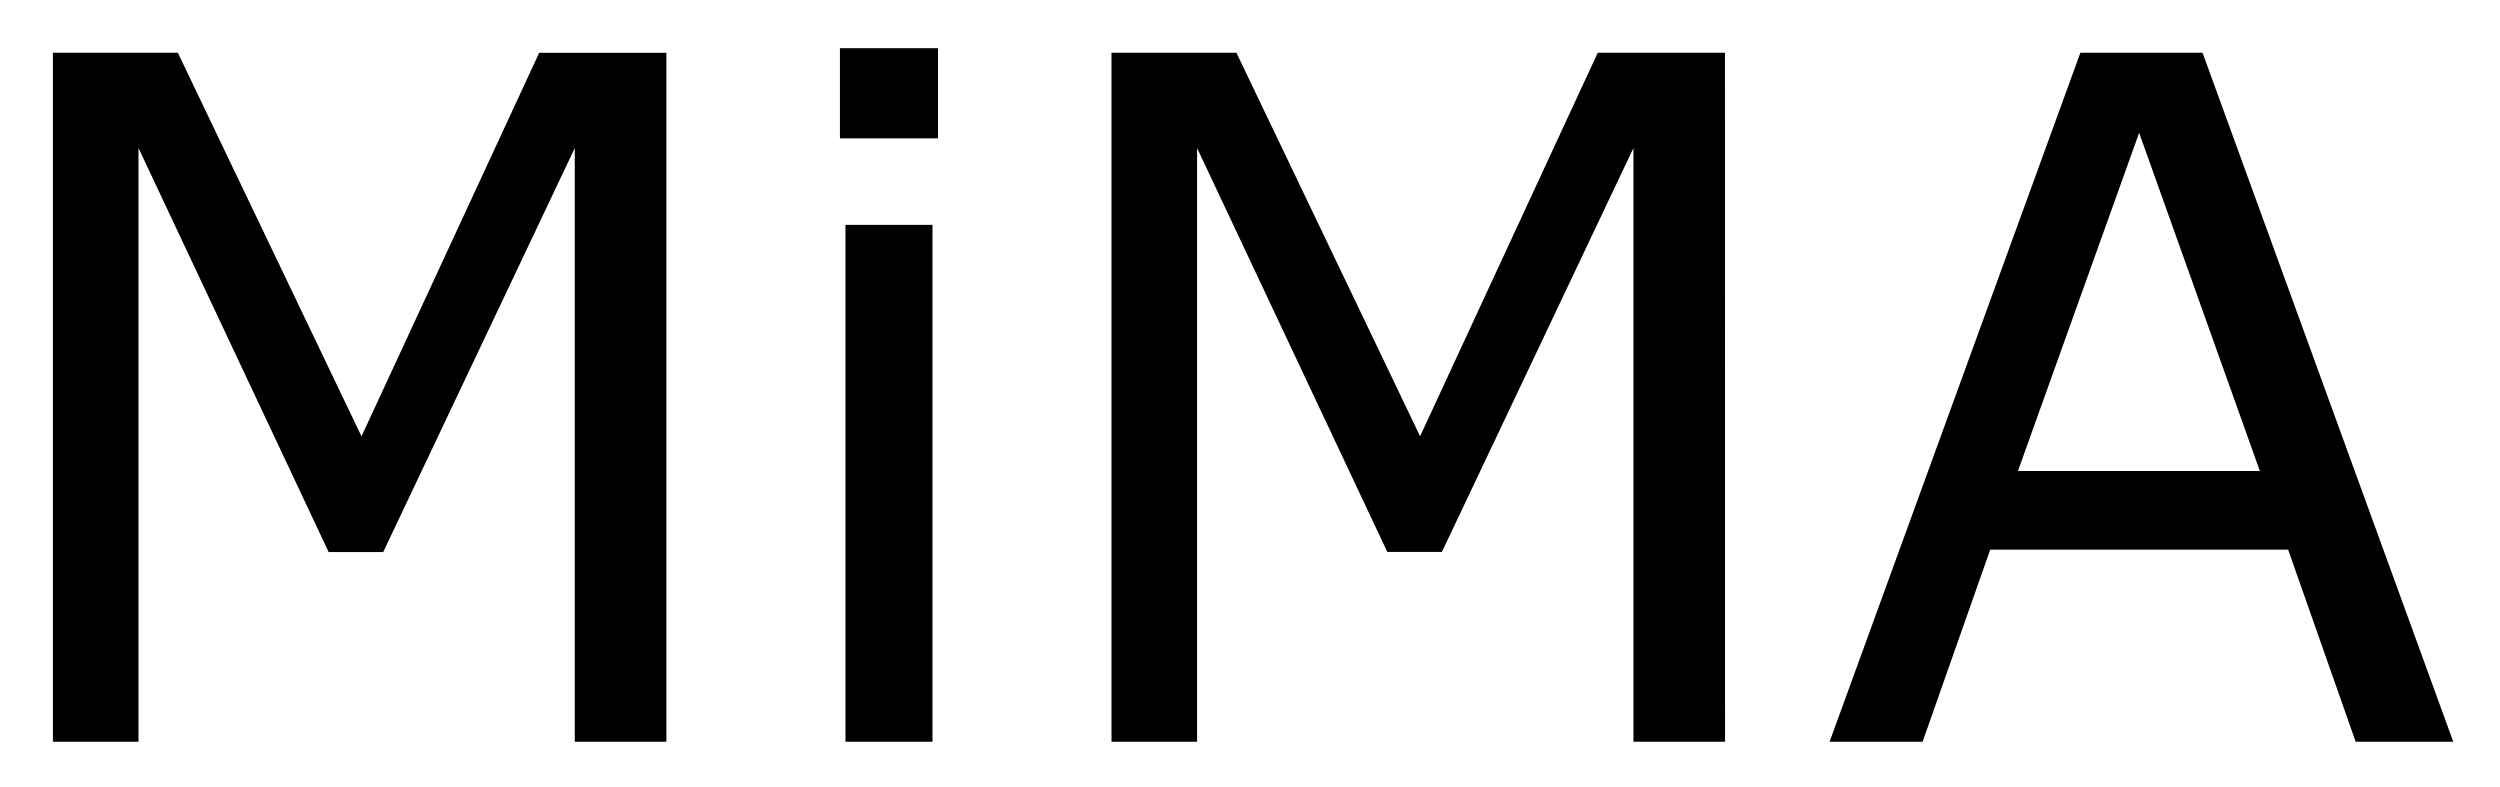
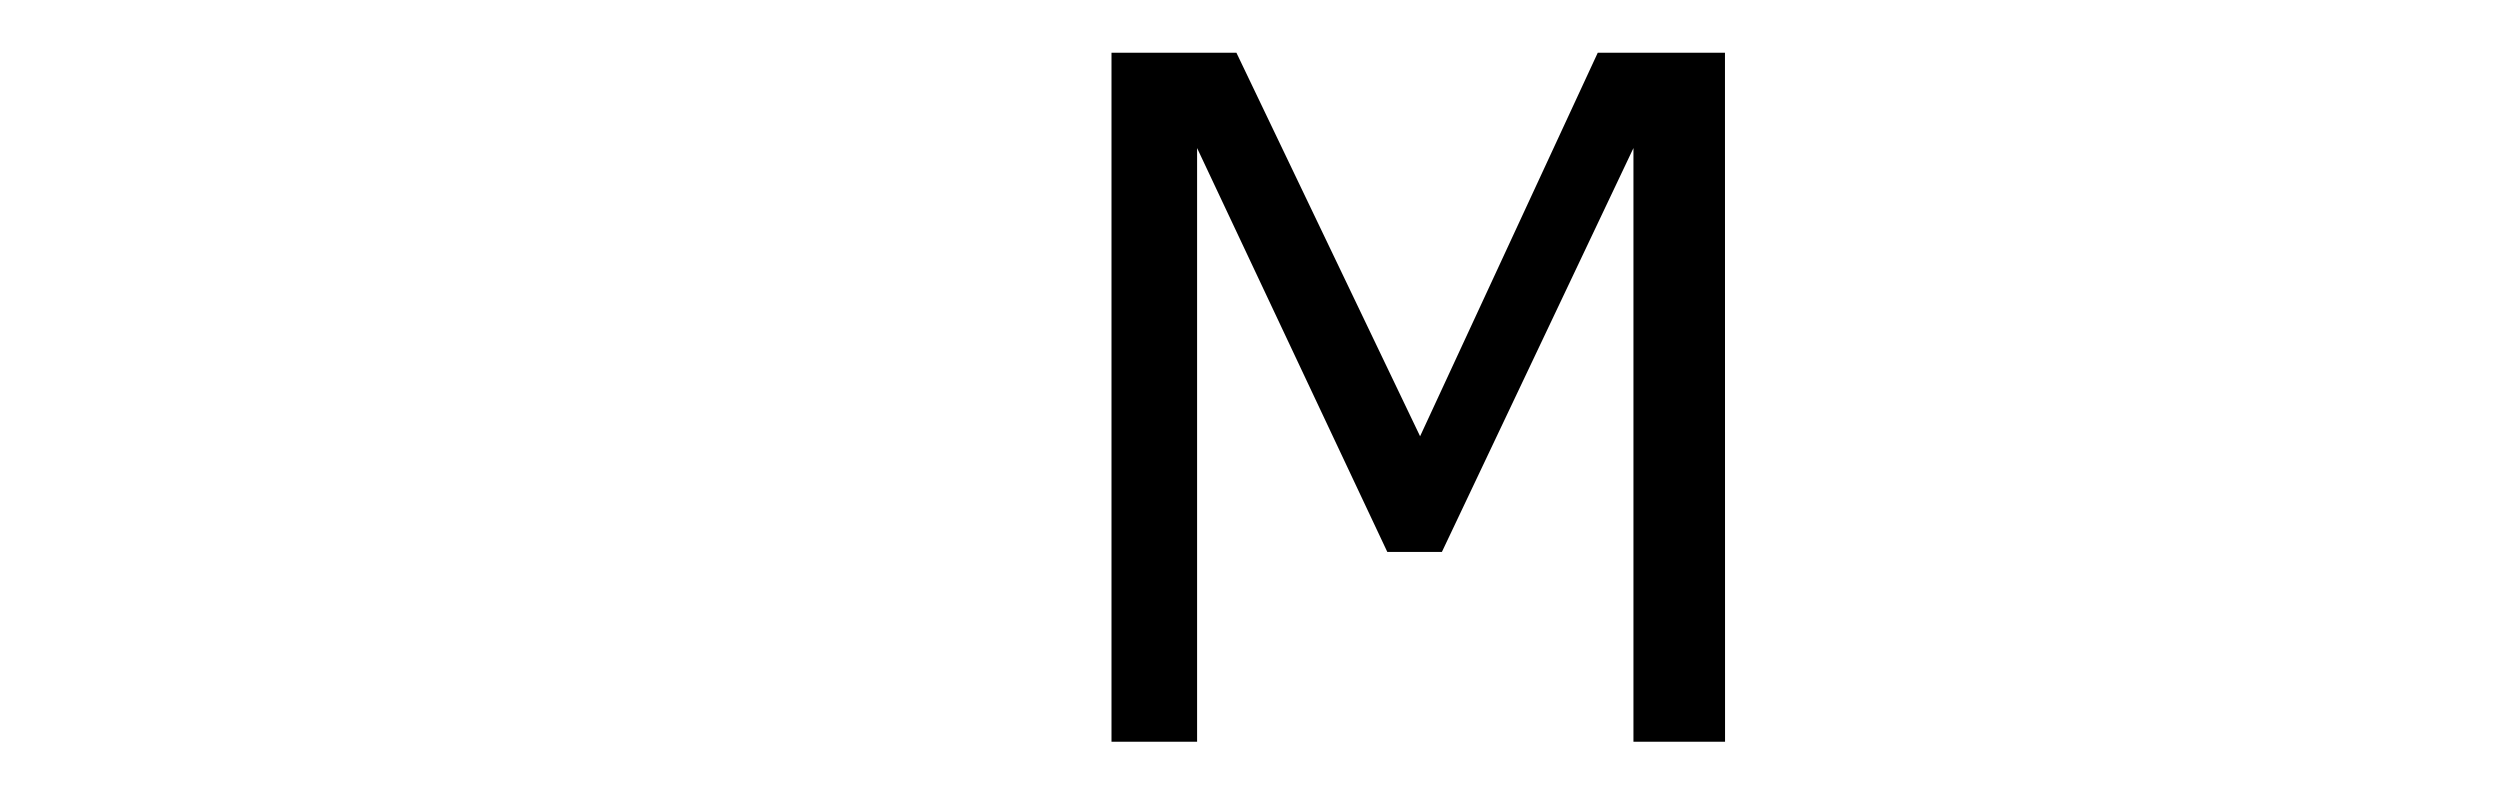
<svg xmlns="http://www.w3.org/2000/svg" role="img" viewBox="-0.67 -0.61 31.66 9.97">
  <title>MiMA logo</title>
  <g transform="translate(-1.172 8.783)">
-     <path d="M8.941 0H7.781v-7.518L5.355-2.402h-.691L2.256-7.518V0H1.172v-8.725h1.582L5.08-3.867l2.25-4.857H8.941z" />
-     <path d="M12.381-7.641h-1.242V-8.783h1.242zM12.311 0h-1.102v-6.545h1.102z" />
    <path d="M22.348 0H21.188v-7.518l-2.426 5.115h-.691L15.662-7.518V0h-1.084v-8.725h1.582l2.326 4.857 2.25-4.857h1.611z" />
-     <path d="M31.57 0h-1.236l-.855-2.432h-3.773L24.85 0h-1.178l3.176-8.725h1.547zM29.121-3.428l-1.529-4.283-1.535 4.283z" />
  </g>
</svg>